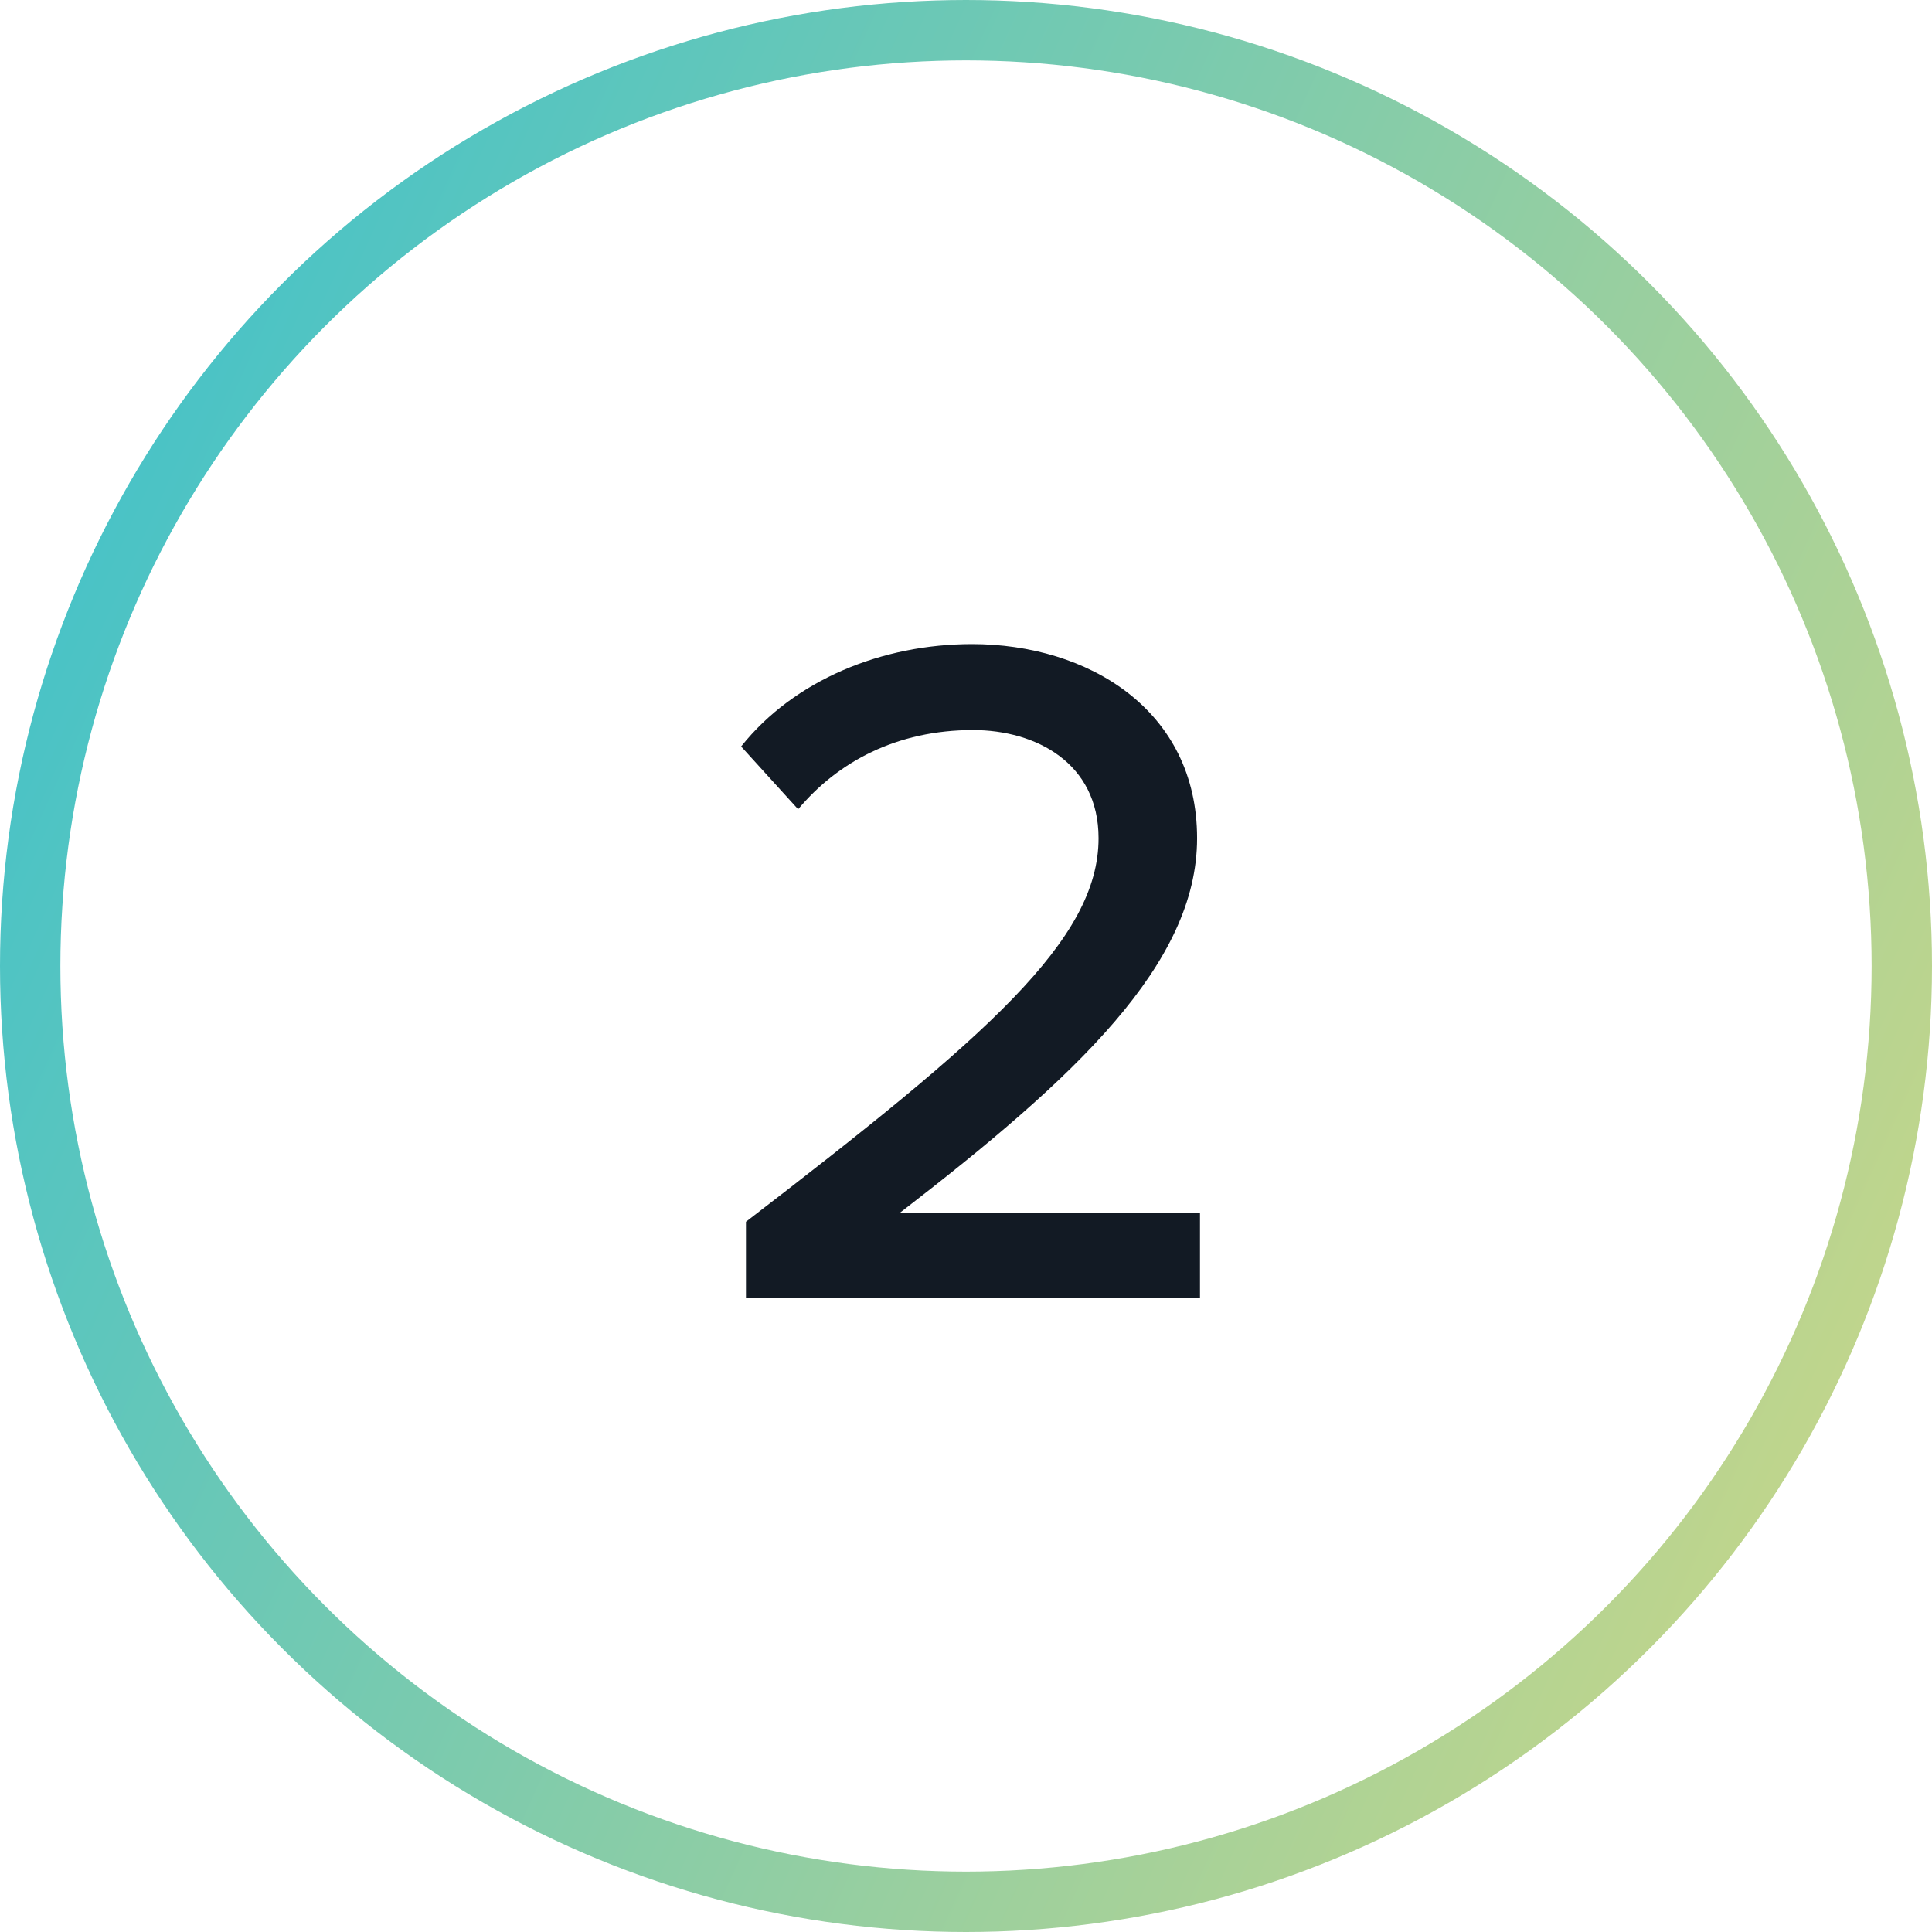
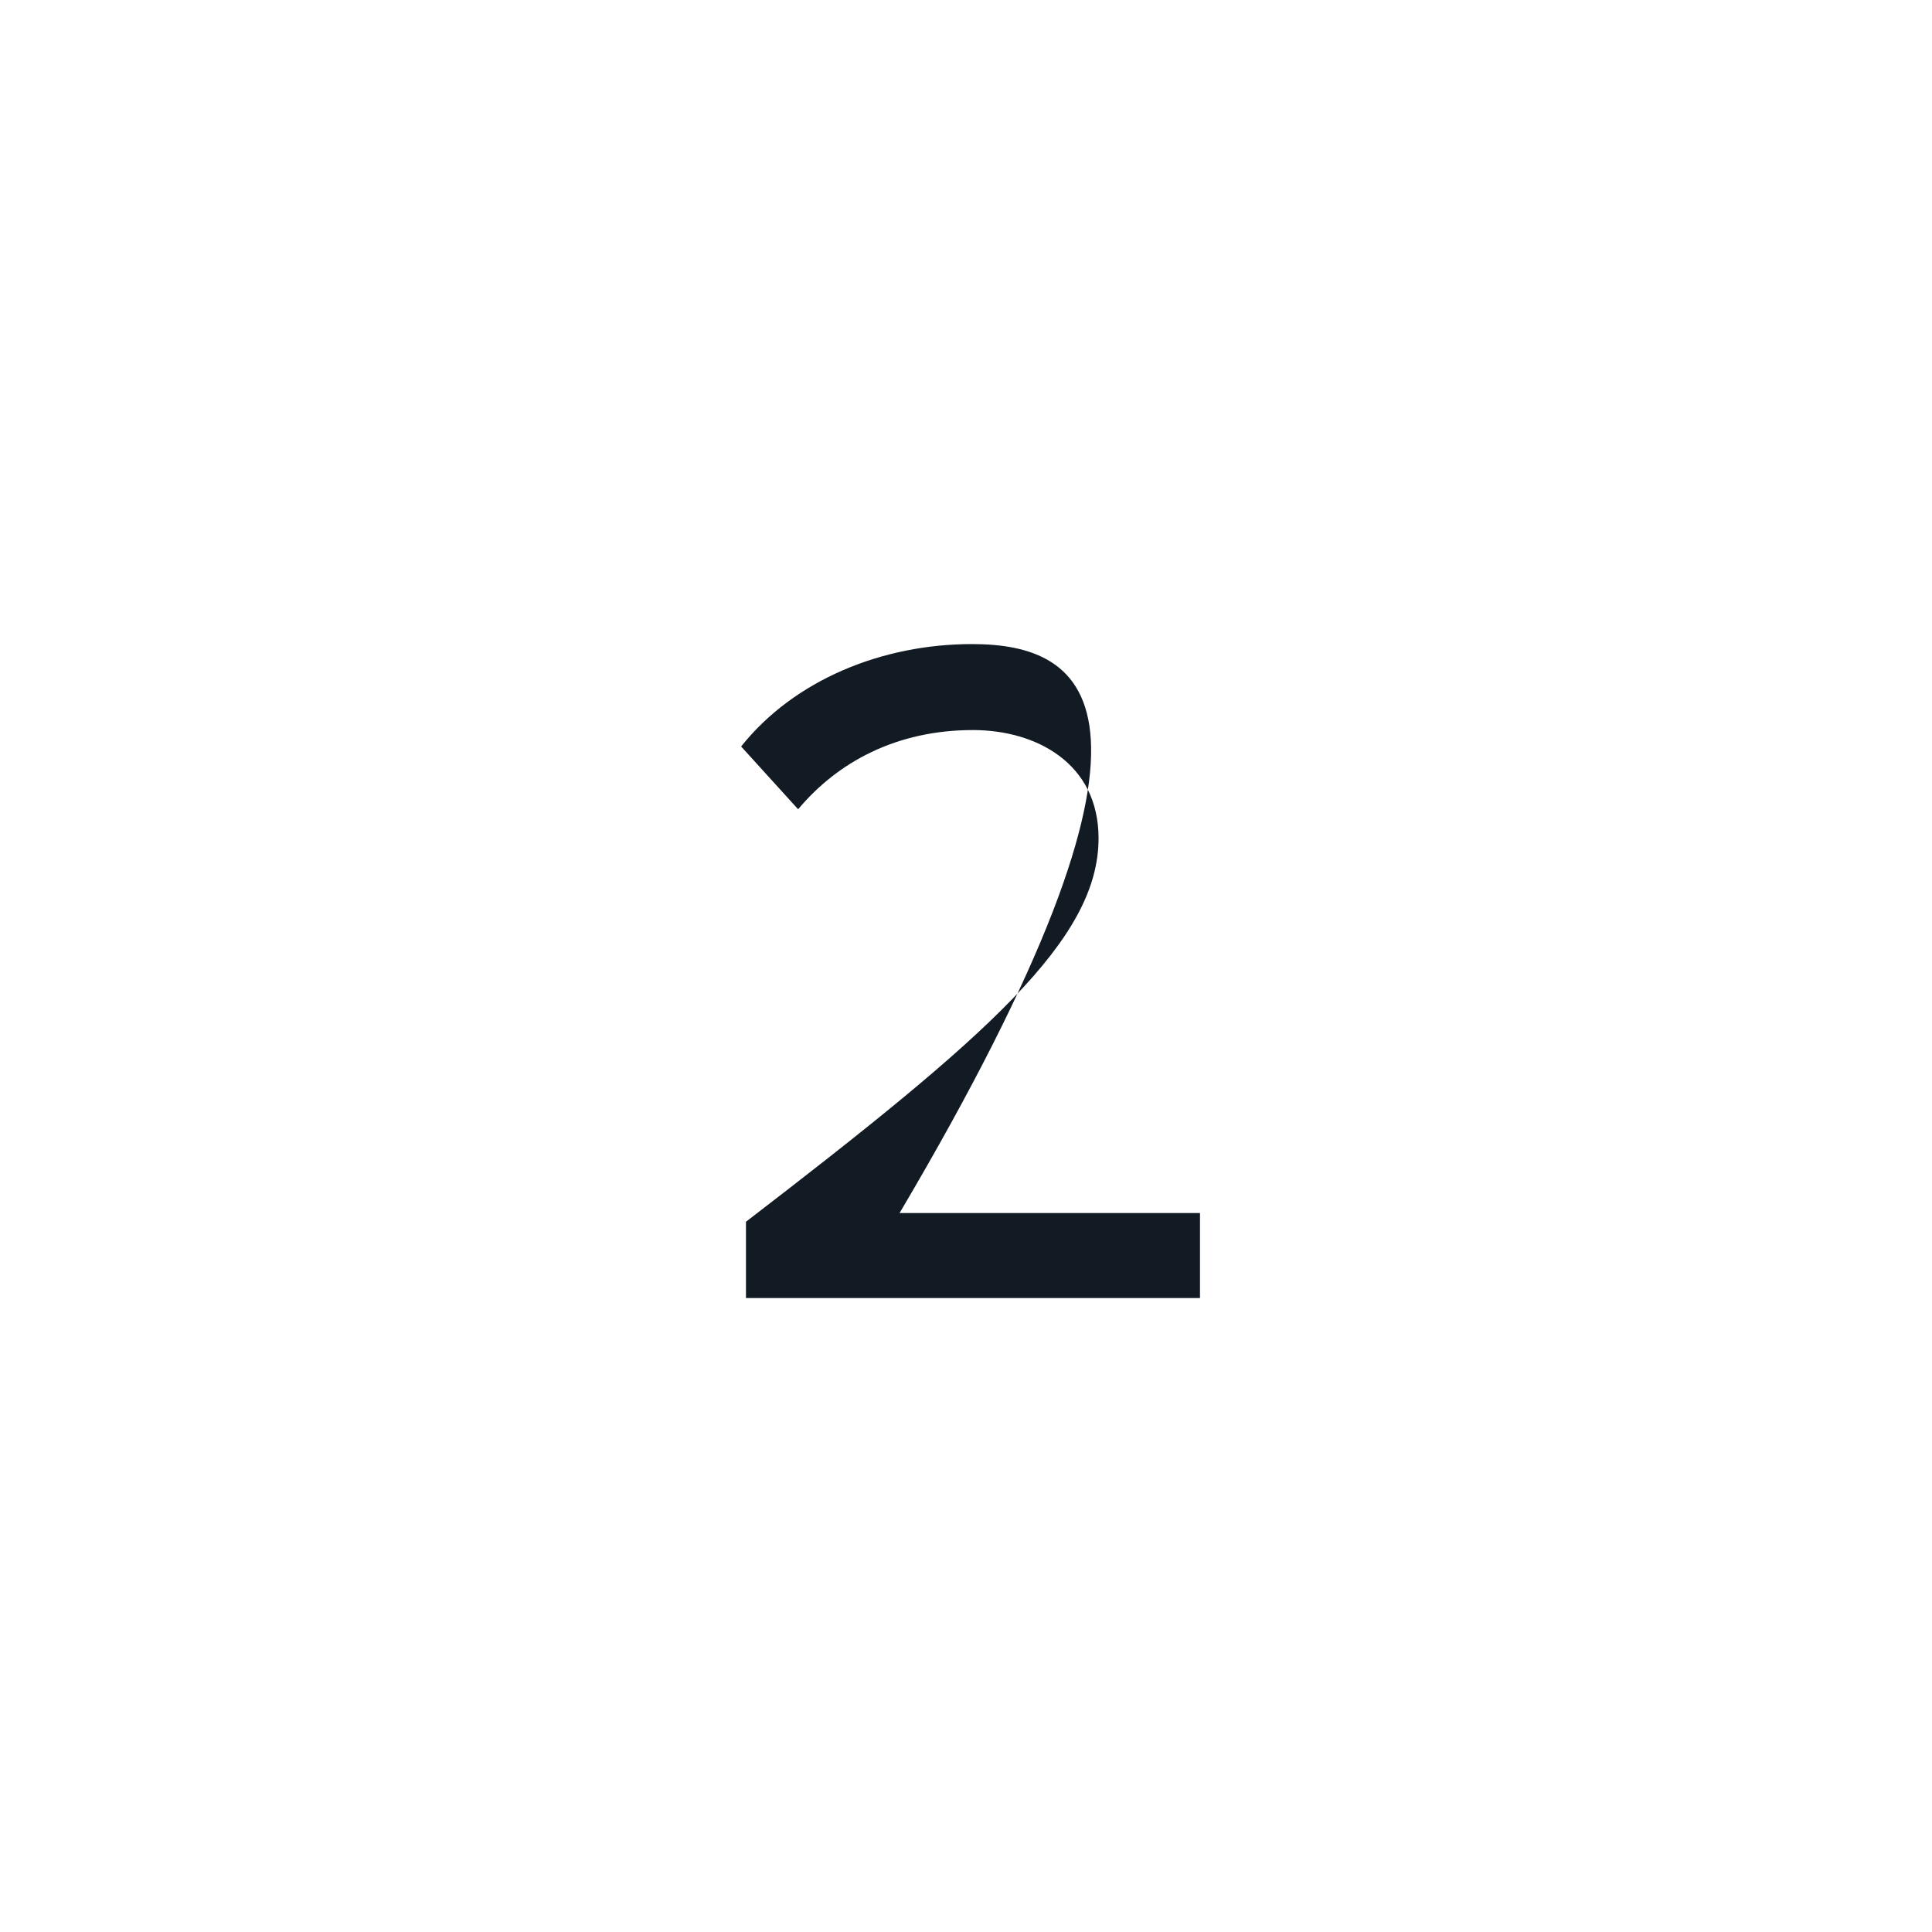
<svg xmlns="http://www.w3.org/2000/svg" width="64" height="64" viewBox="0 0 64 64" fill="none">
-   <circle cx="32" cy="32" r="31" stroke="url(#paint0_linear_1020_4024)" stroke-width="2" />
-   <path d="M24.711 43H39.751V40.184H29.799C35.655 35.672 39.655 31.928 39.655 27.768C39.655 23.512 36.039 21.336 32.199 21.336C29.223 21.336 26.311 22.52 24.551 24.728L26.439 26.808C27.751 25.24 29.703 24.184 32.231 24.184C34.311 24.184 36.391 25.272 36.391 27.768C36.391 31.128 32.711 34.328 24.711 40.472V43Z" fill="#121A24" />
+   <path d="M24.711 43H39.751V40.184H29.799C39.655 23.512 36.039 21.336 32.199 21.336C29.223 21.336 26.311 22.52 24.551 24.728L26.439 26.808C27.751 25.24 29.703 24.184 32.231 24.184C34.311 24.184 36.391 25.272 36.391 27.768C36.391 31.128 32.711 34.328 24.711 40.472V43Z" fill="#121A24" />
  <defs>
    <linearGradient id="paint0_linear_1020_4024" x1="75.174" y1="91.037" x2="-37.45" y2="39.824" gradientUnits="userSpaceOnUse">
      <stop stop-color="#F9DE70" />
      <stop offset="1" stop-color="#17BBDF" />
    </linearGradient>
  </defs>
</svg>